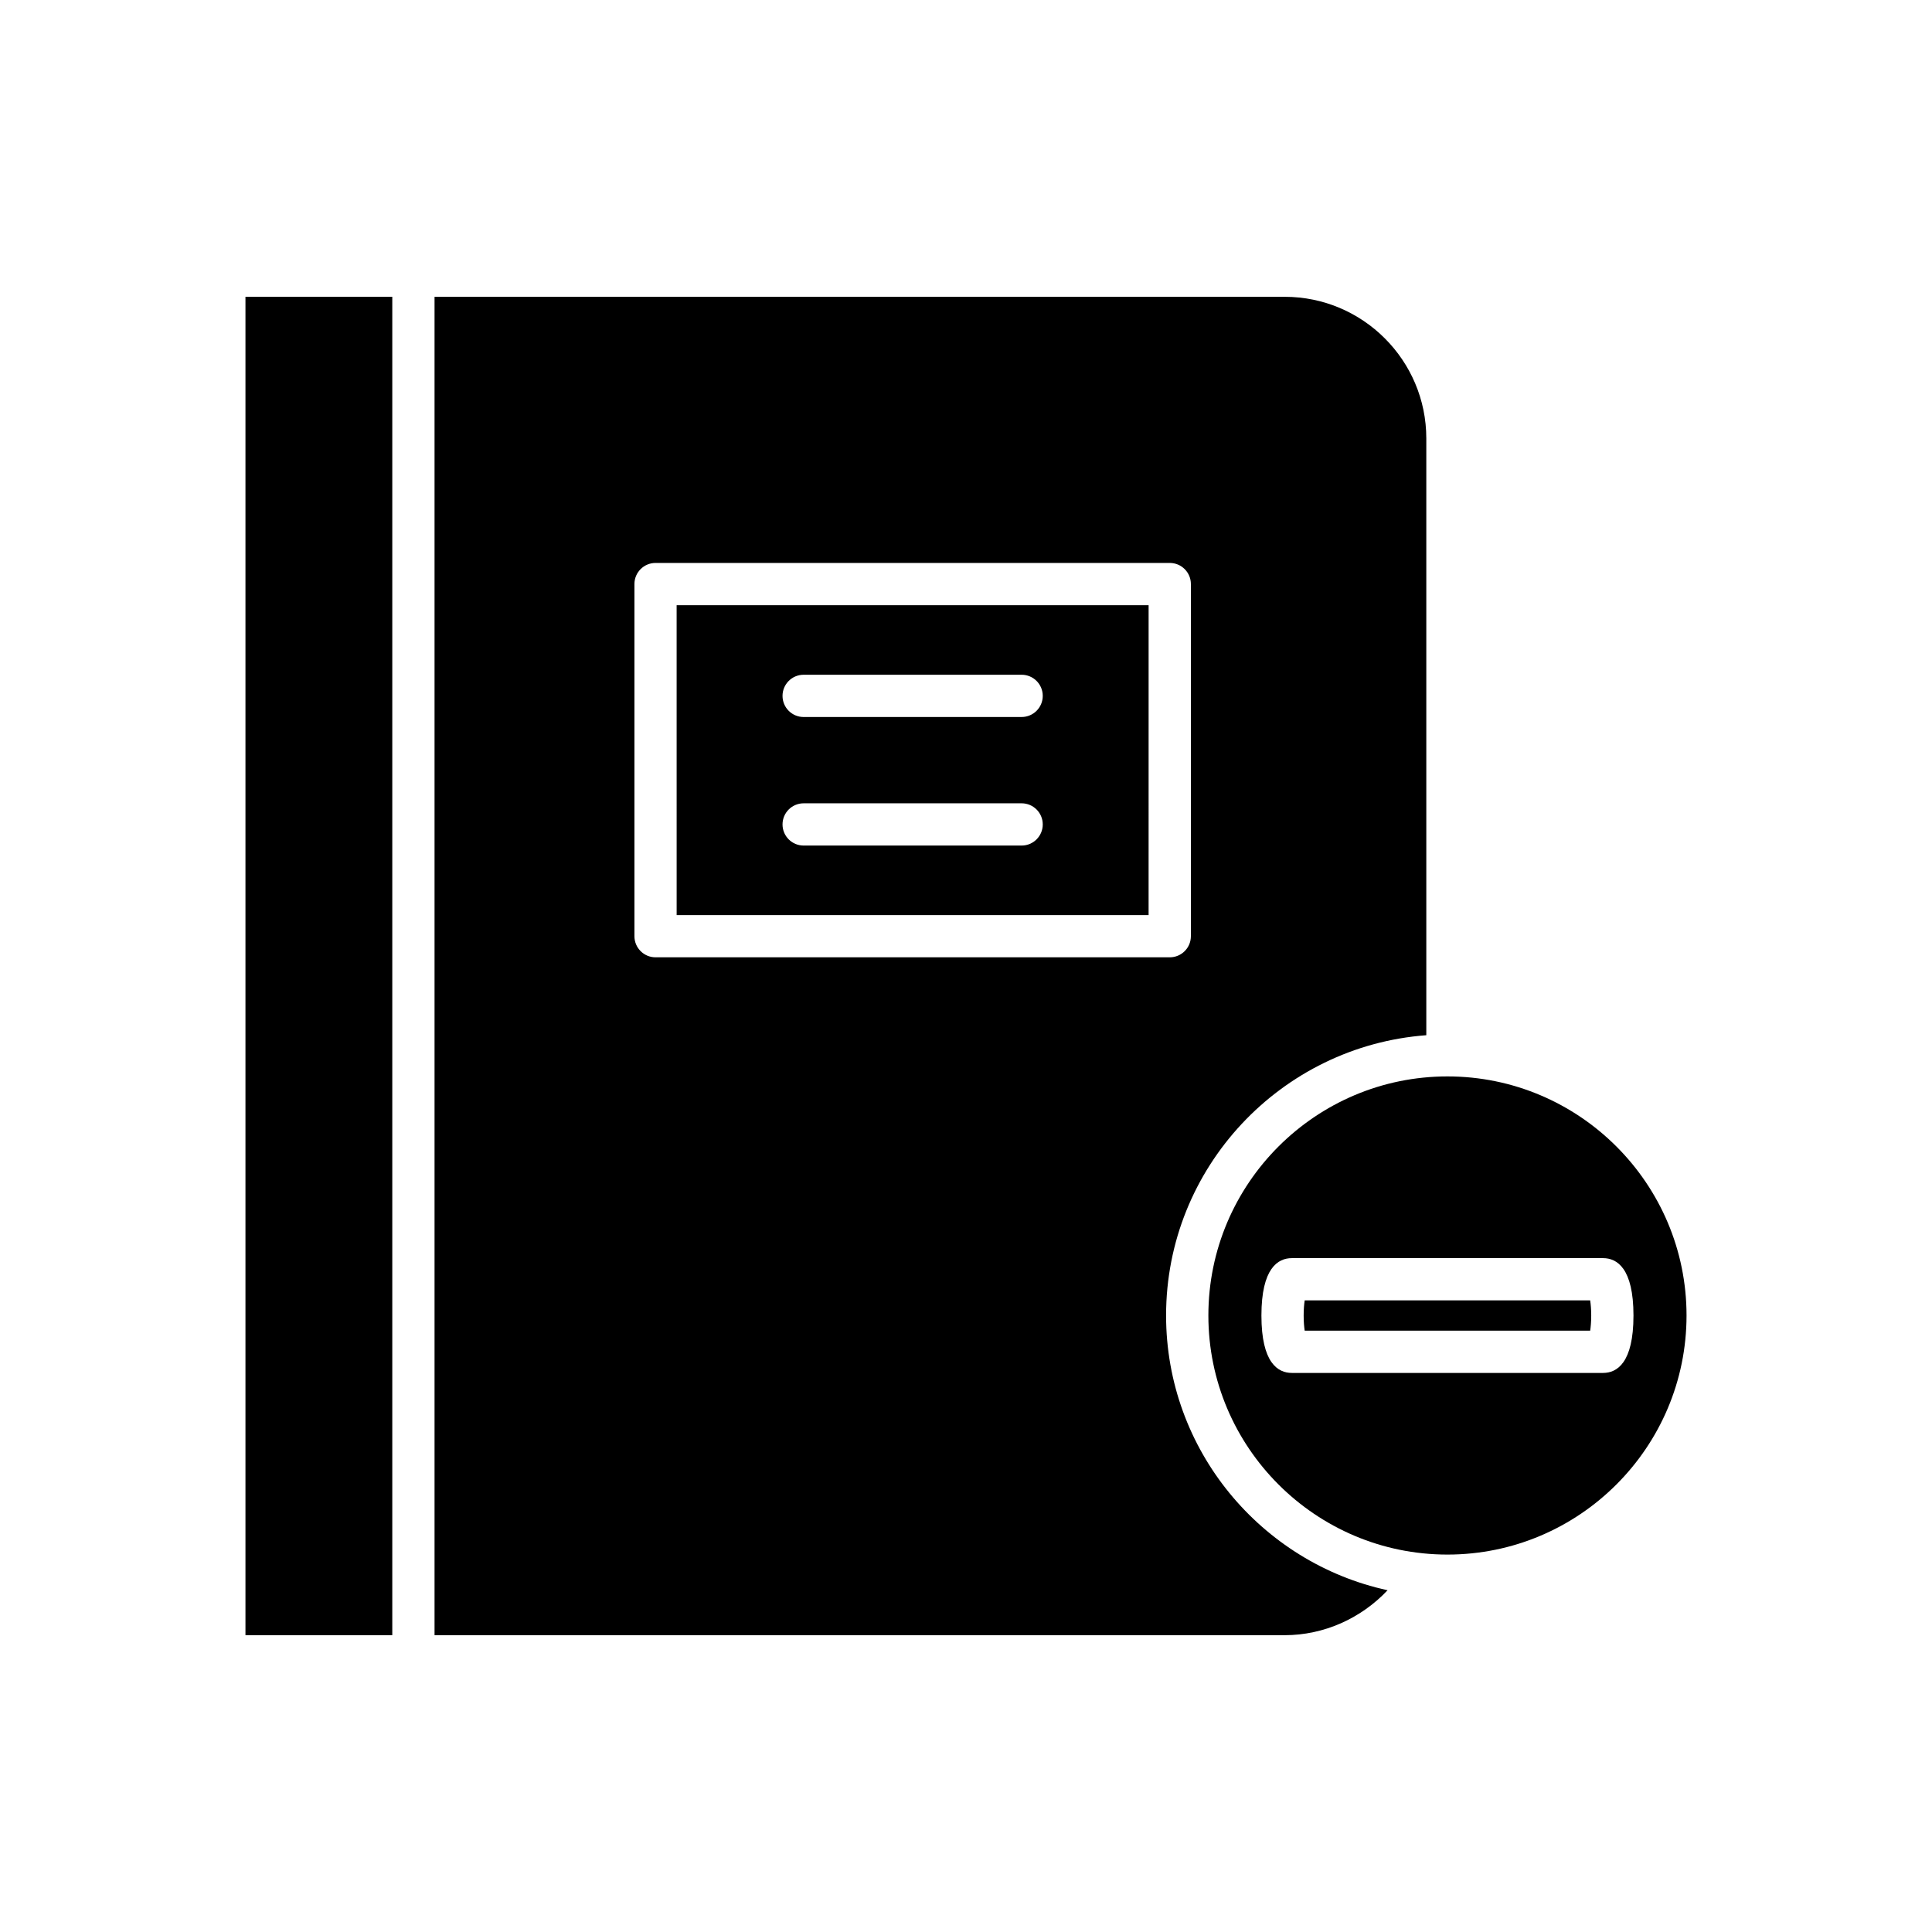
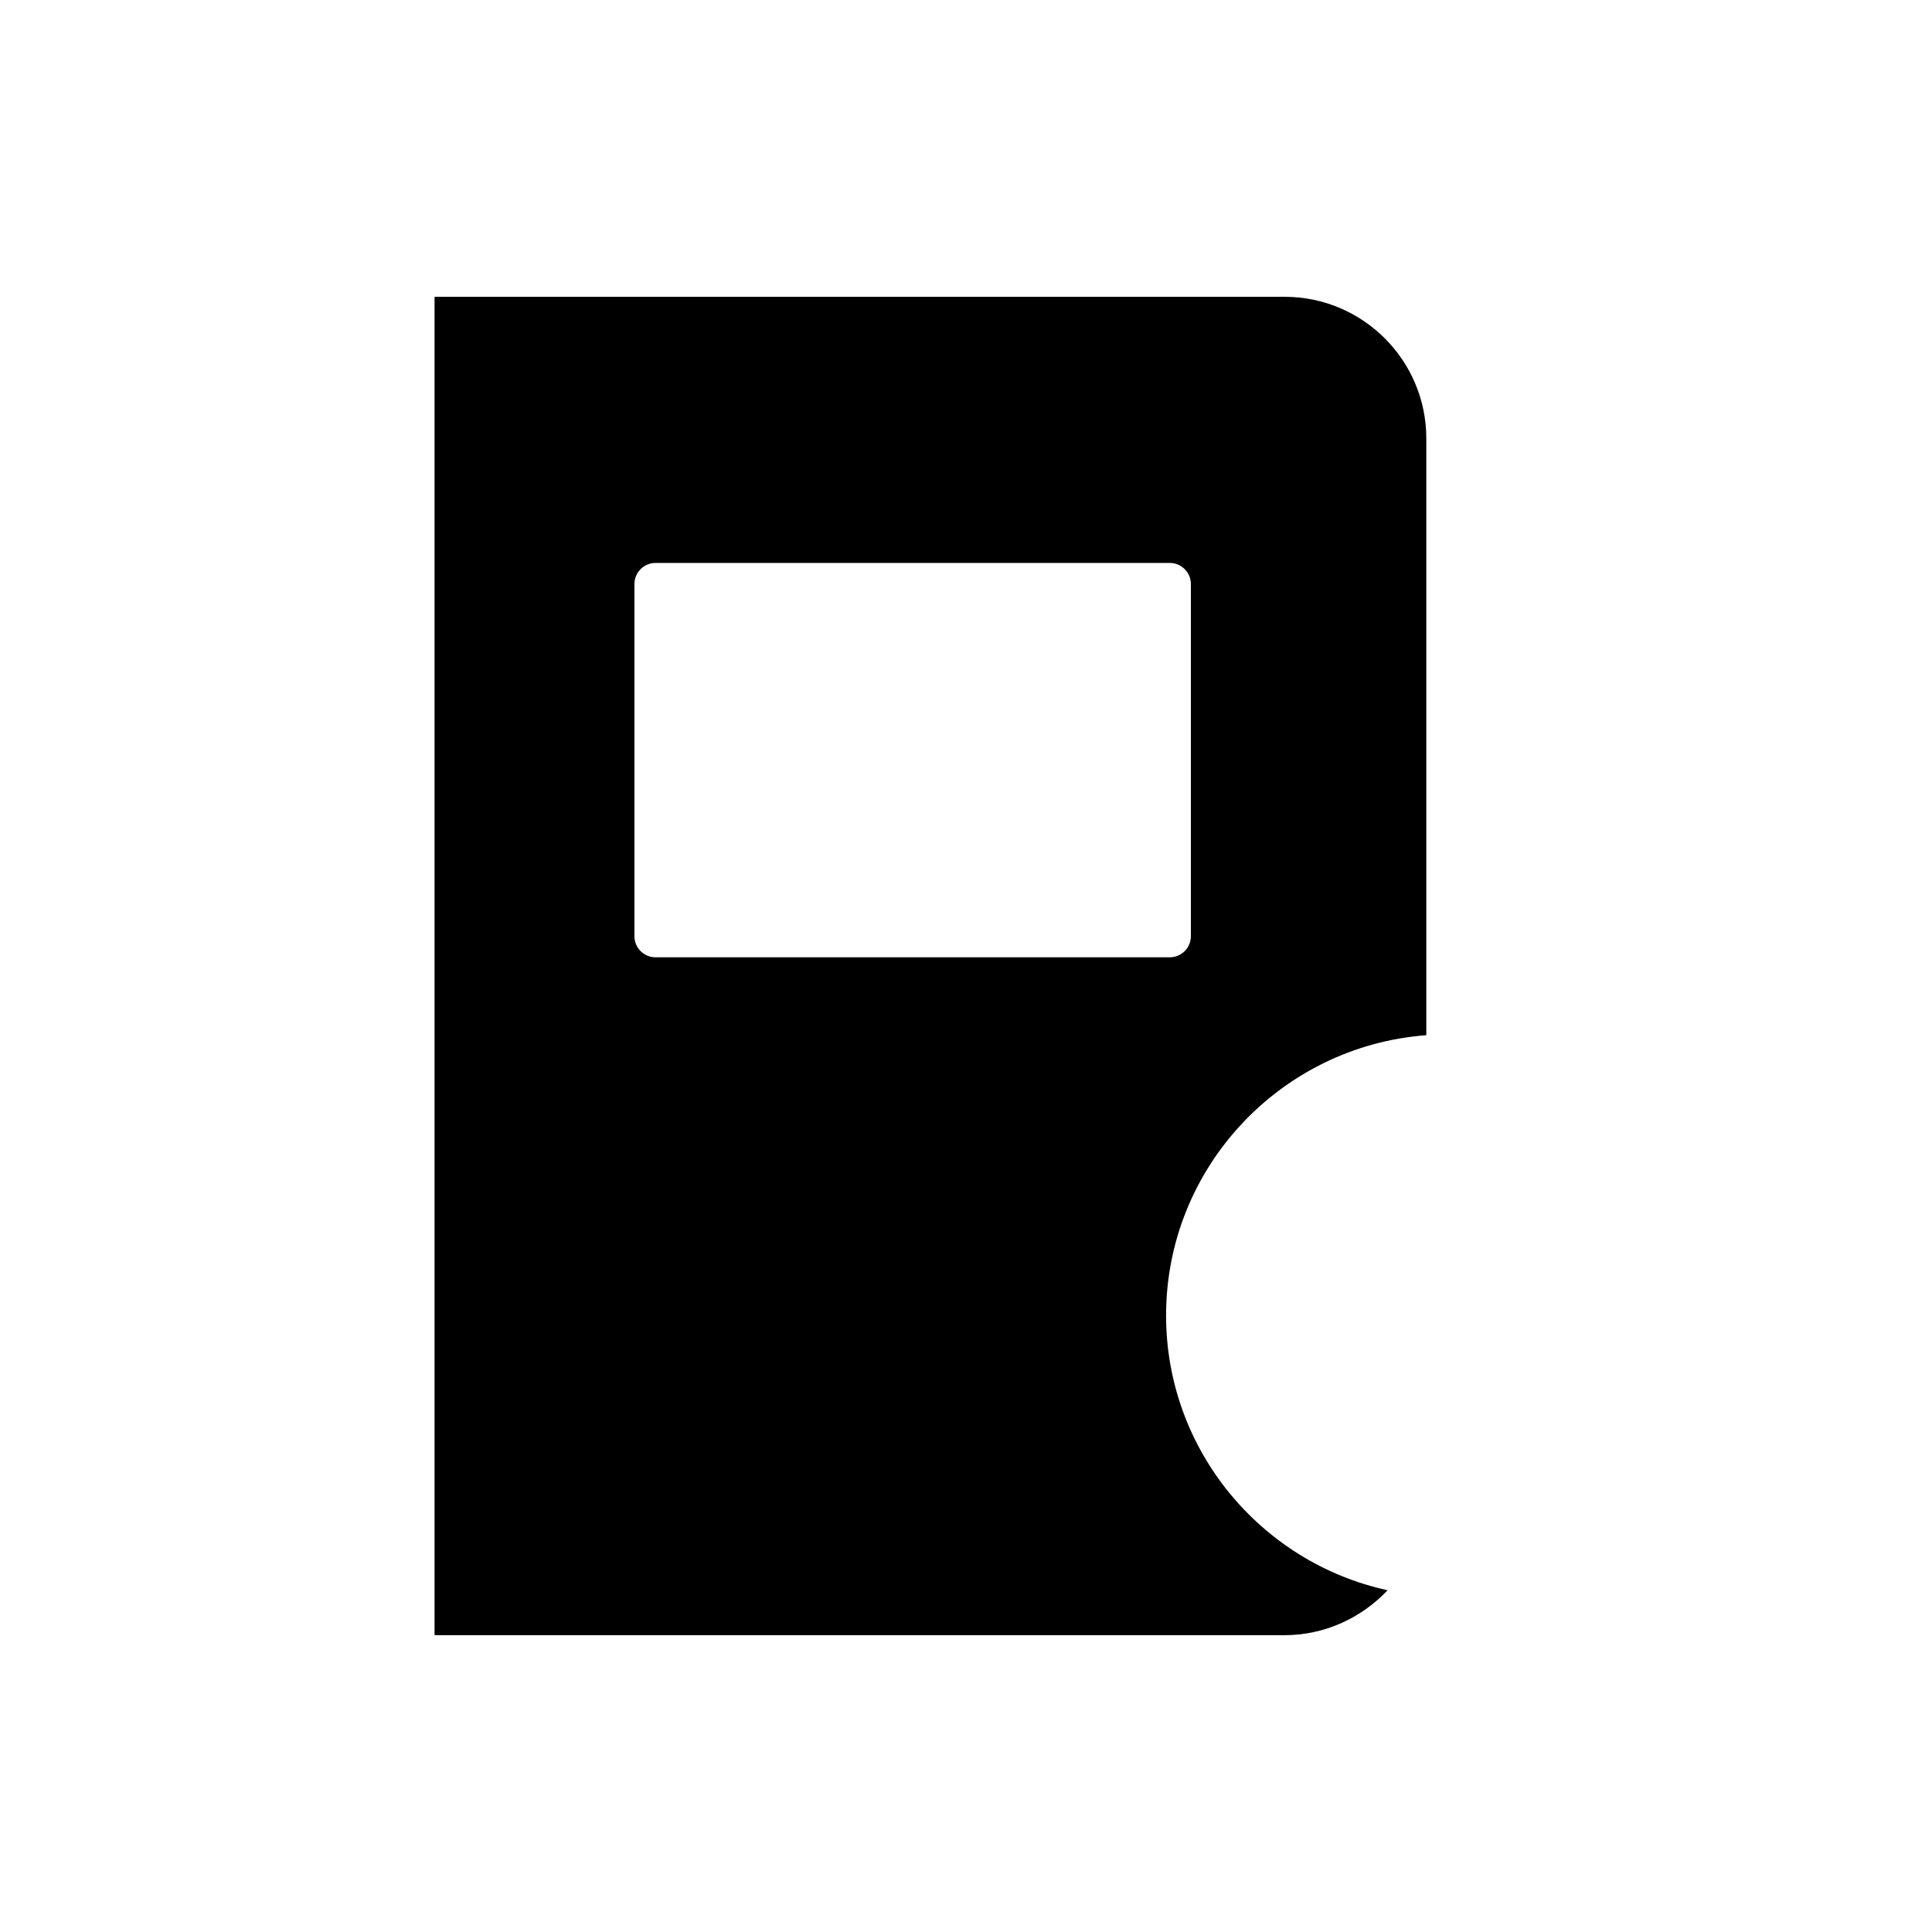
<svg xmlns="http://www.w3.org/2000/svg" fill="#000000" width="800px" height="800px" version="1.1" viewBox="144 144 512 512">
  <g>
-     <path d="m209.05 222.65h38.91v354.69h-38.91z" />
-     <path d="m489.76 488.61c-0.156 1.023-0.277 2.379-0.277 4.019 0 1.633 0.121 2.988 0.273 4.012h75.66c0.152-1.023 0.273-2.379 0.273-4.012 0-1.641-0.121-2.996-0.277-4.019z" />
-     <path d="m527.59 429.26c-34.938 0-63.359 28.422-63.359 63.359s28.422 63.359 63.359 63.359c34.934 0 63.359-28.422 63.359-63.359 0-34.941-28.426-63.359-63.359-63.359zm41.238 78.582h-82.48c-3.676 0-8.059-2.641-8.059-15.207 0-12.574 4.383-15.215 8.059-15.215h82.48c3.676 0 8.059 2.641 8.059 15.215 0 12.566-4.379 15.207-8.059 15.207z" />
-     <path d="m323.32 386.51h125.07l0.004-82.121h-125.08zm33.656-63.695h57.766c3.09 0 5.598 2.504 5.598 5.598s-2.508 5.598-5.598 5.598l-57.766 0.004c-3.09 0-5.598-2.504-5.598-5.598 0-3.098 2.508-5.602 5.598-5.602zm0 34.07h57.766c3.09 0 5.598 2.504 5.598 5.598s-2.508 5.598-5.598 5.598h-57.766c-3.09 0-5.598-2.504-5.598-5.598s2.508-5.598 5.598-5.598z" />
    <path d="m511.72 565.43c-33.512-7.297-58.695-37.156-58.695-72.816 0-39.219 30.461-71.391 68.961-74.27v-158.16c0-20.691-16.836-37.527-37.527-37.527l-225.3-0.004v354.69h225.3c10.398 0 20.234-4.449 27.266-11.91zm-199.59-173.33v-93.316c0-3.094 2.508-5.598 5.598-5.598h136.27c3.09 0 5.598 2.504 5.598 5.598v93.316c0 3.094-2.508 5.598-5.598 5.598h-136.27c-3.09 0-5.598-2.504-5.598-5.598z" />
  </g>
</svg>